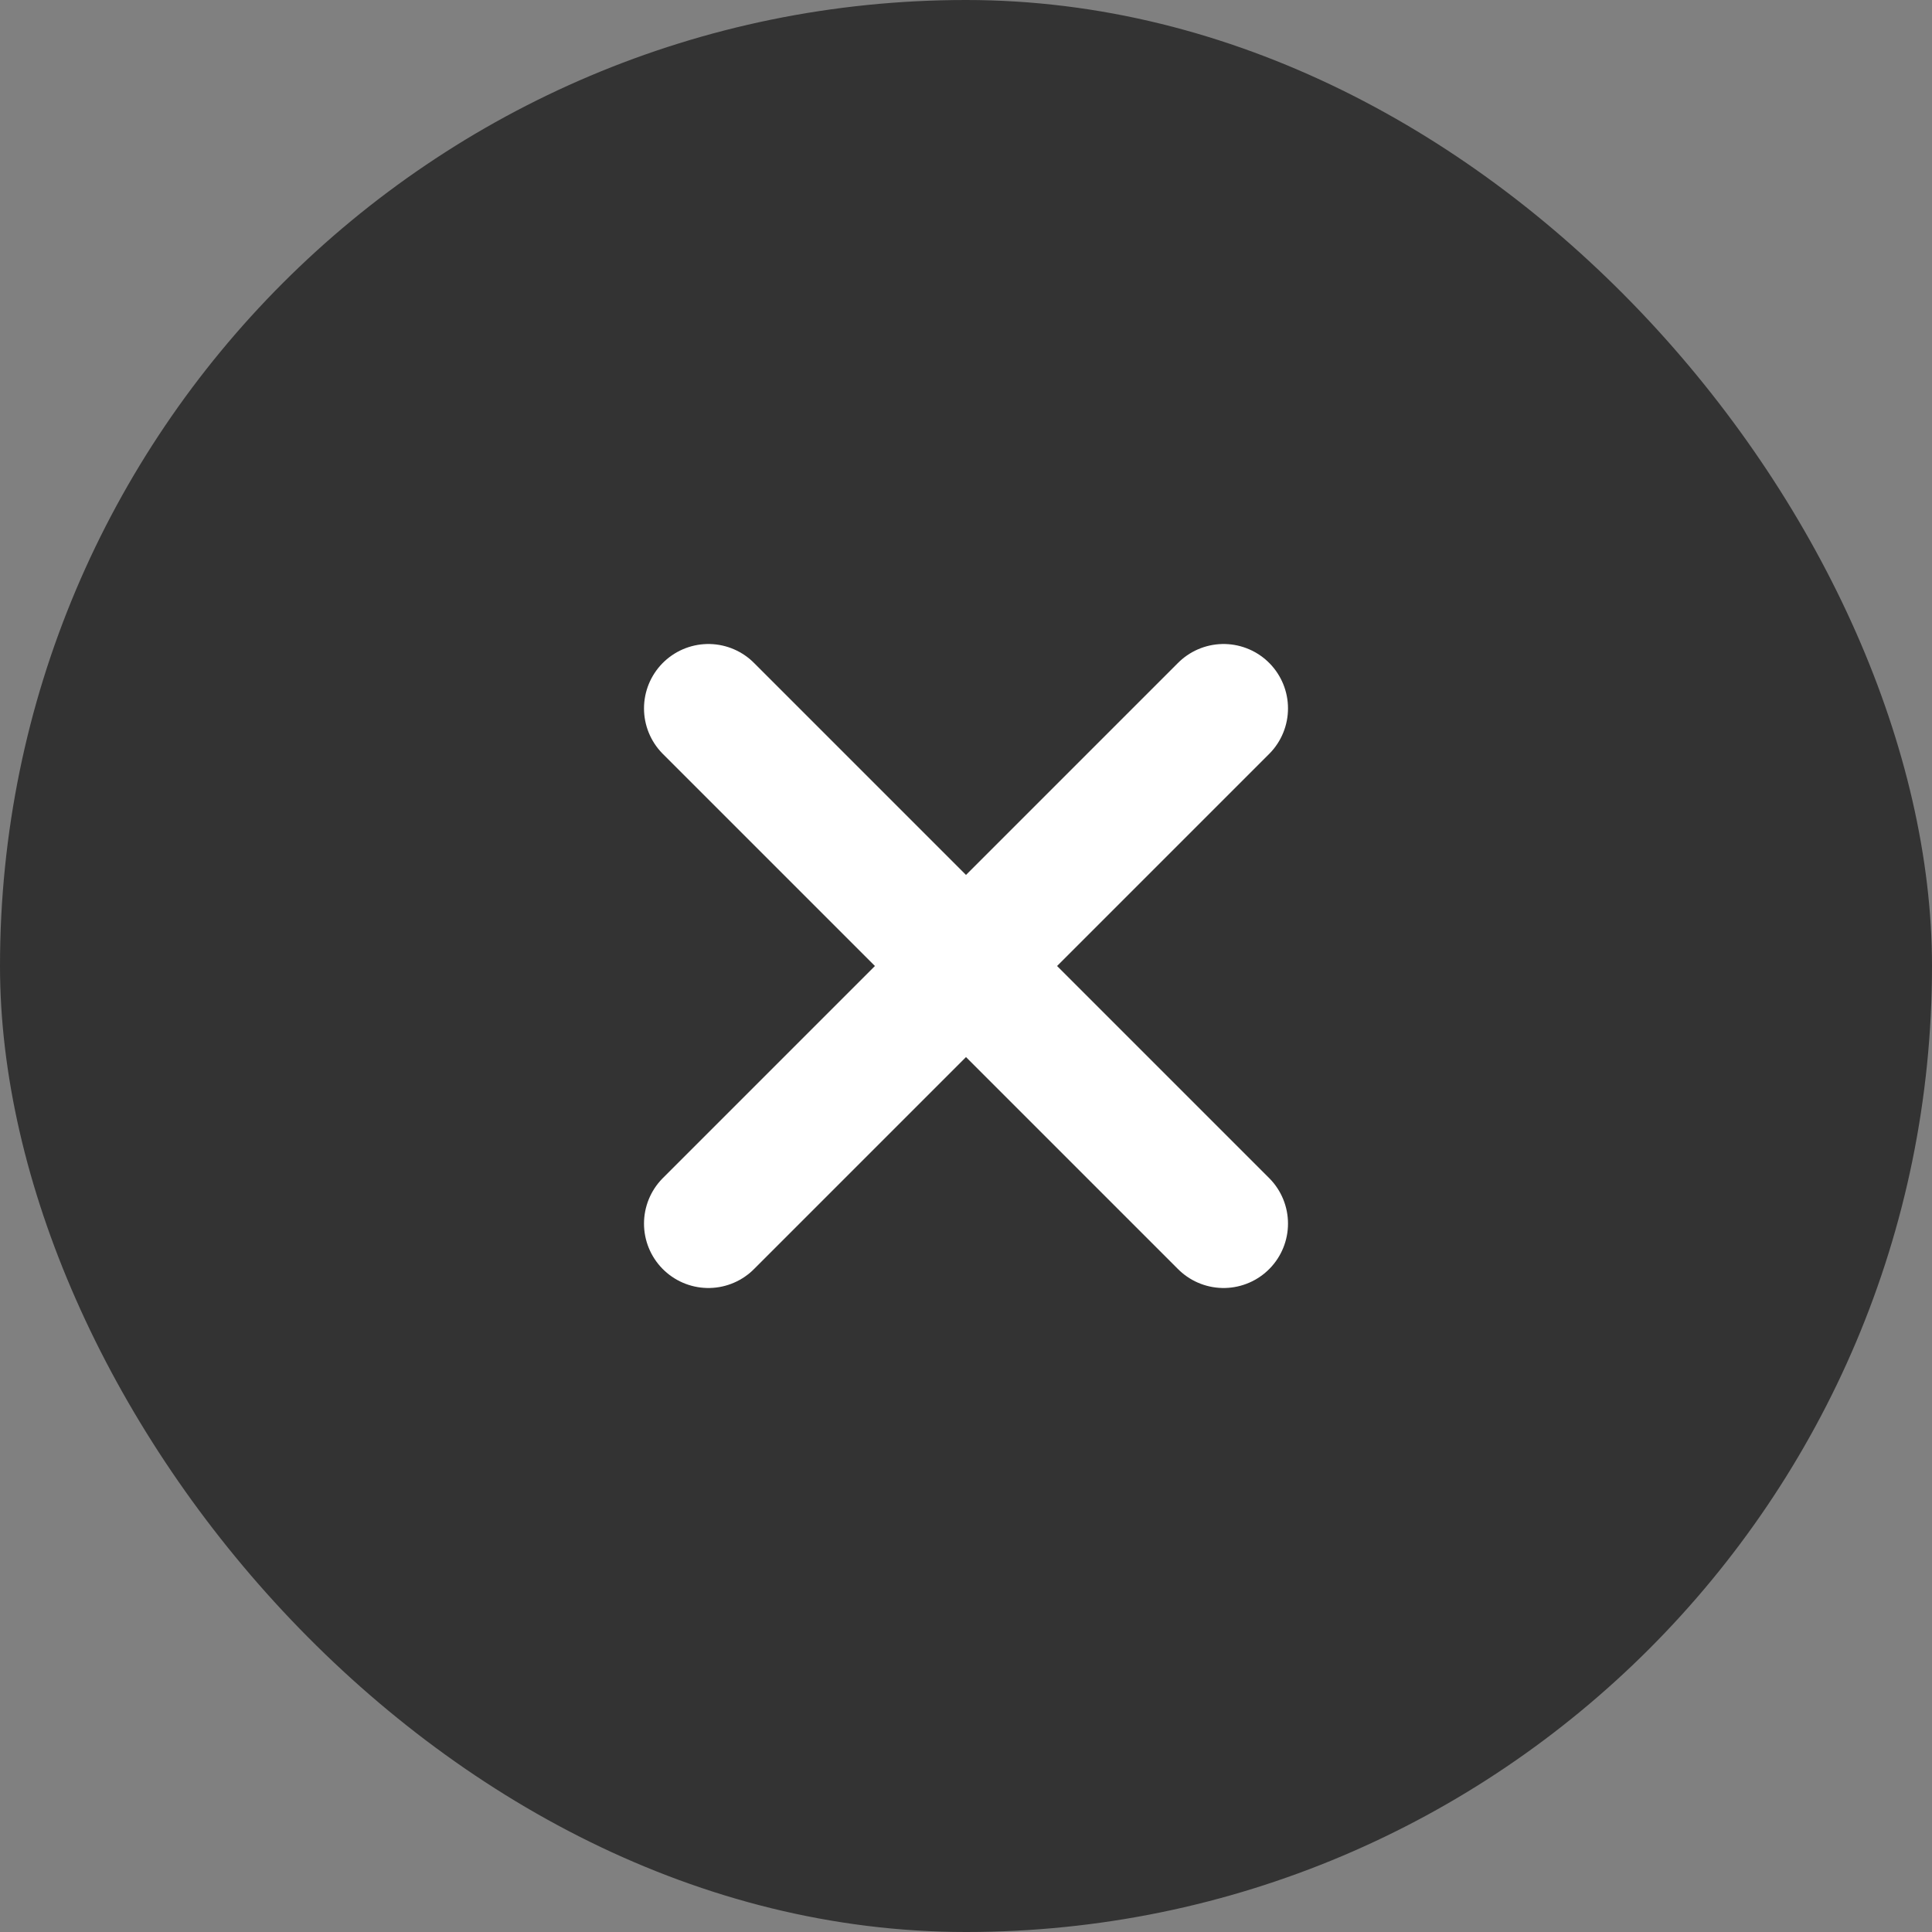
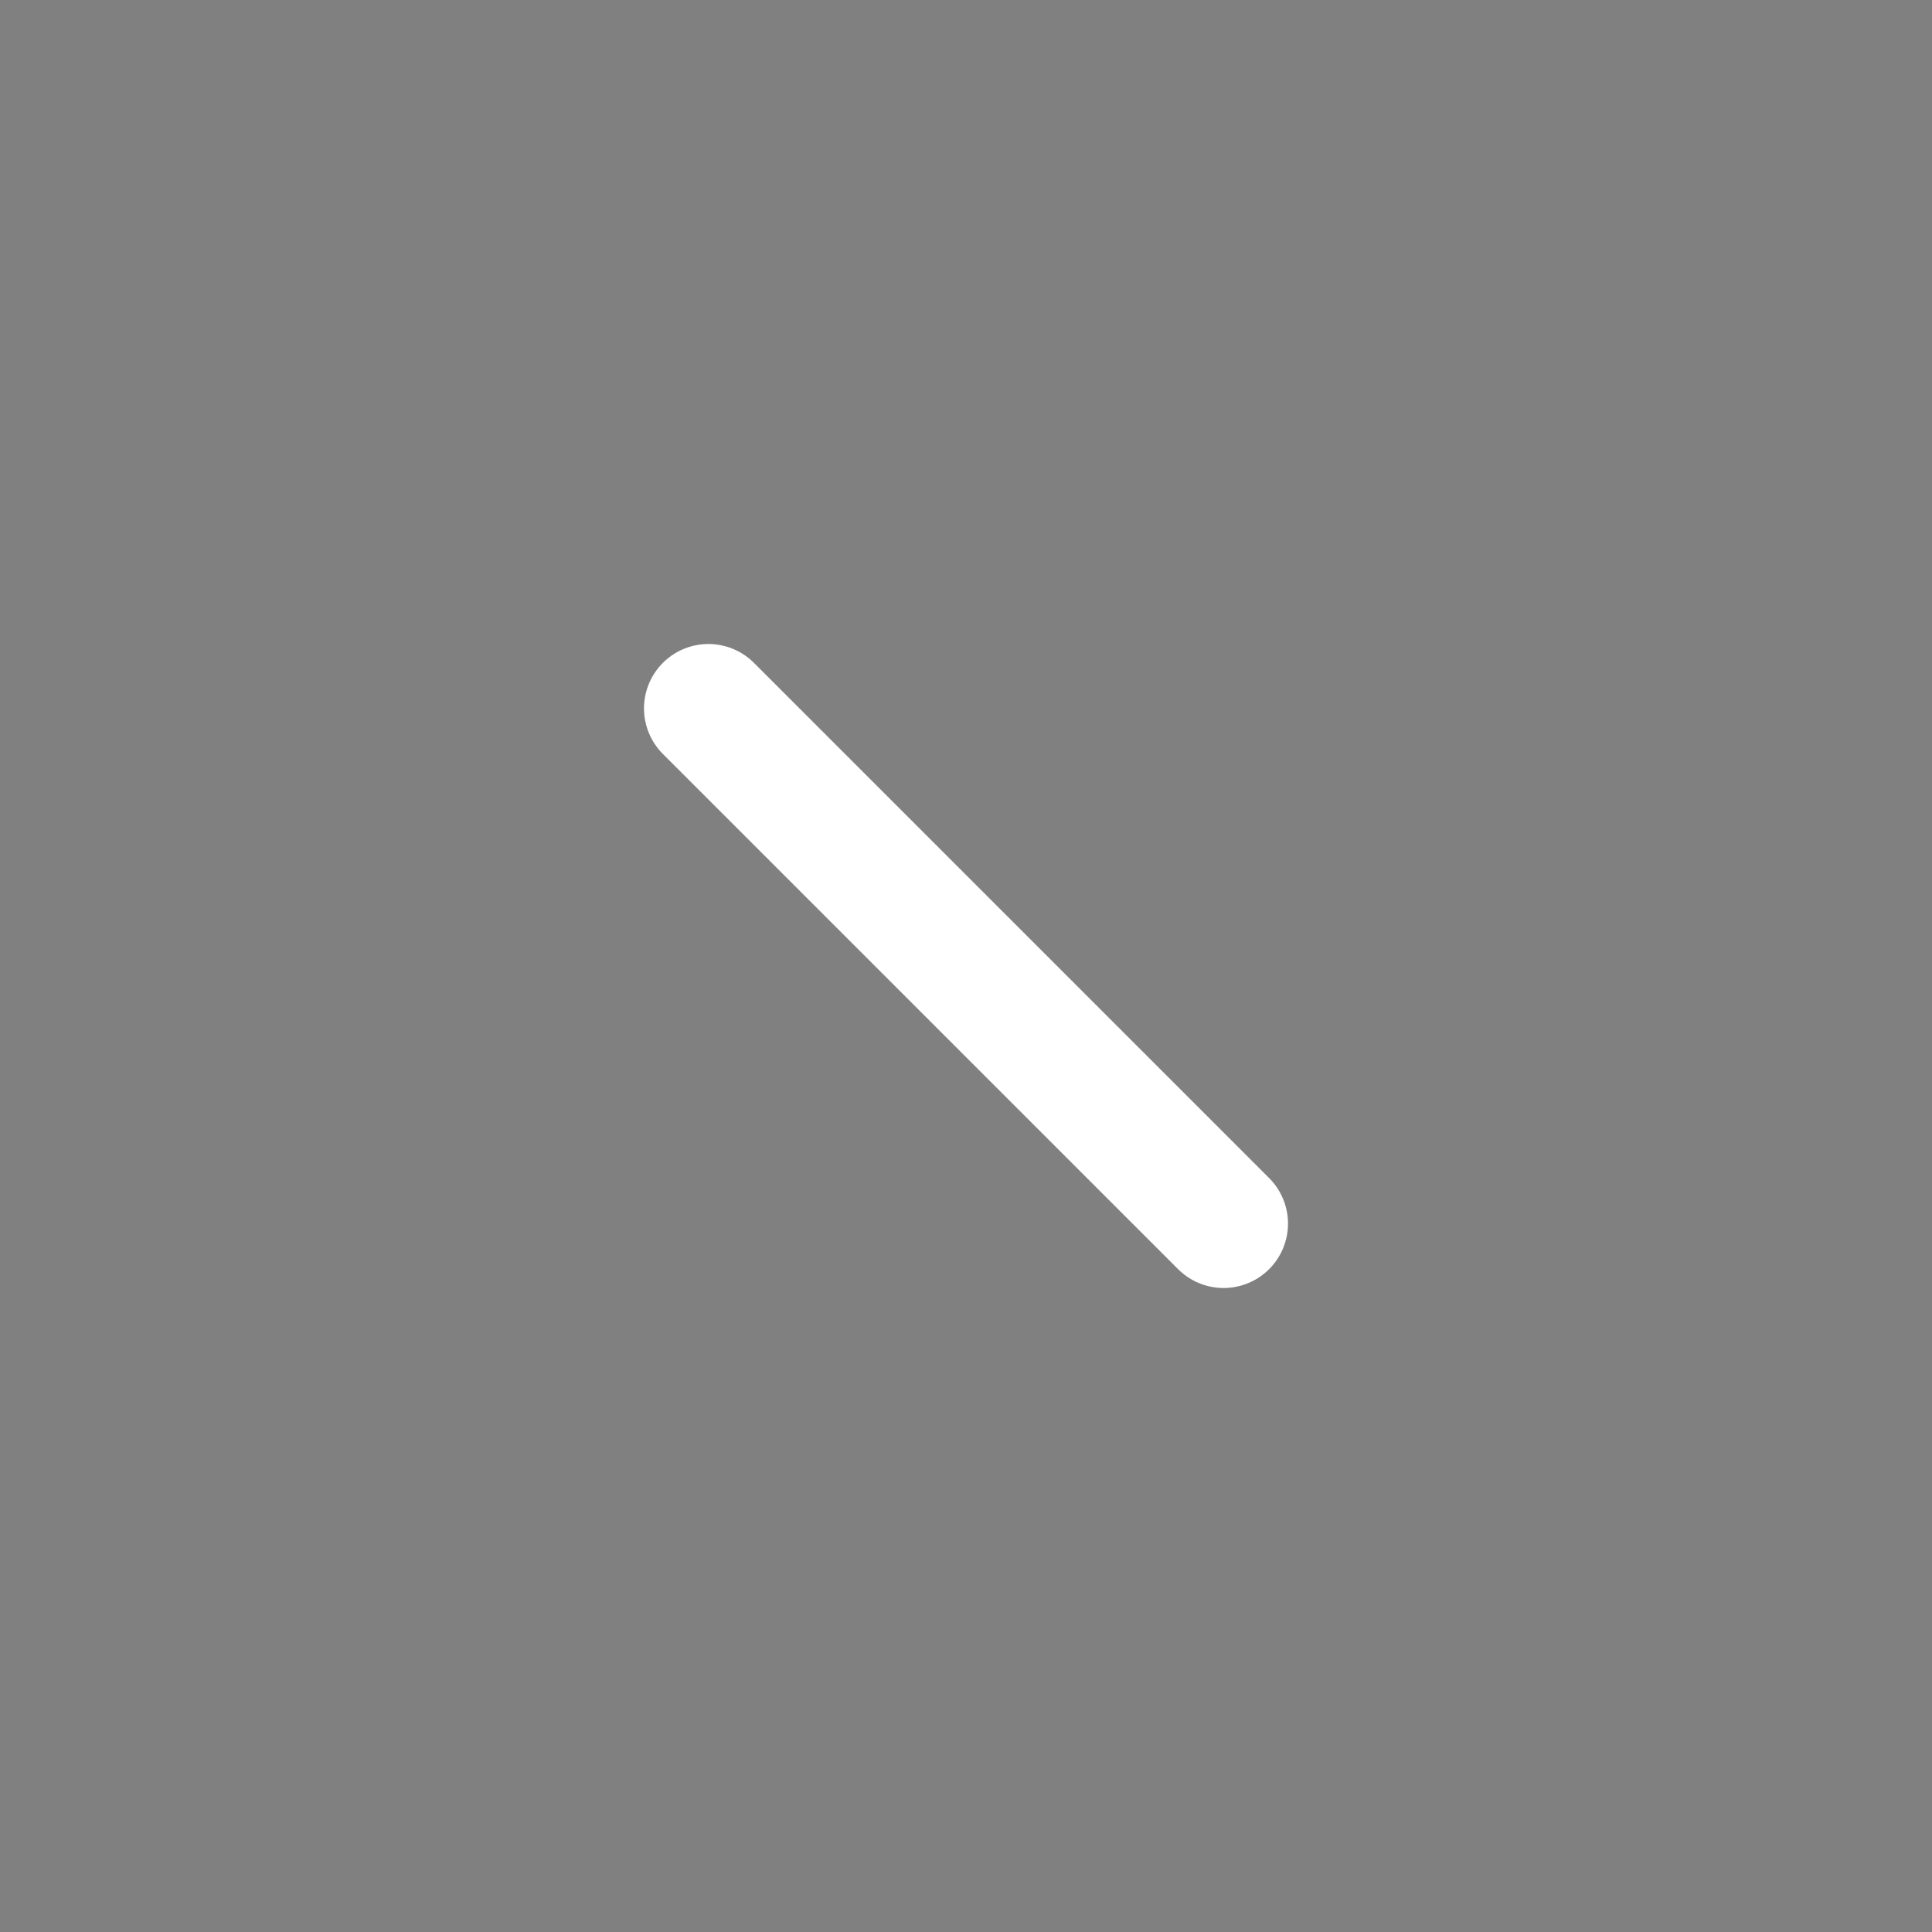
<svg xmlns="http://www.w3.org/2000/svg" width="30" height="30" viewBox="0 0 30 30" fill="none">
  <rect x="0" y="0" width="30" height="30" fill="#808080" stroke="none" />
-   <rect width="30" height="30" rx="15" fill="#333333" />
  <path d="M11 11L19 19" stroke="white" stroke-width="2" stroke-linecap="round" />
-   <path d="M19 11L11 19" stroke="white" stroke-width="2" stroke-linecap="round" />
</svg>